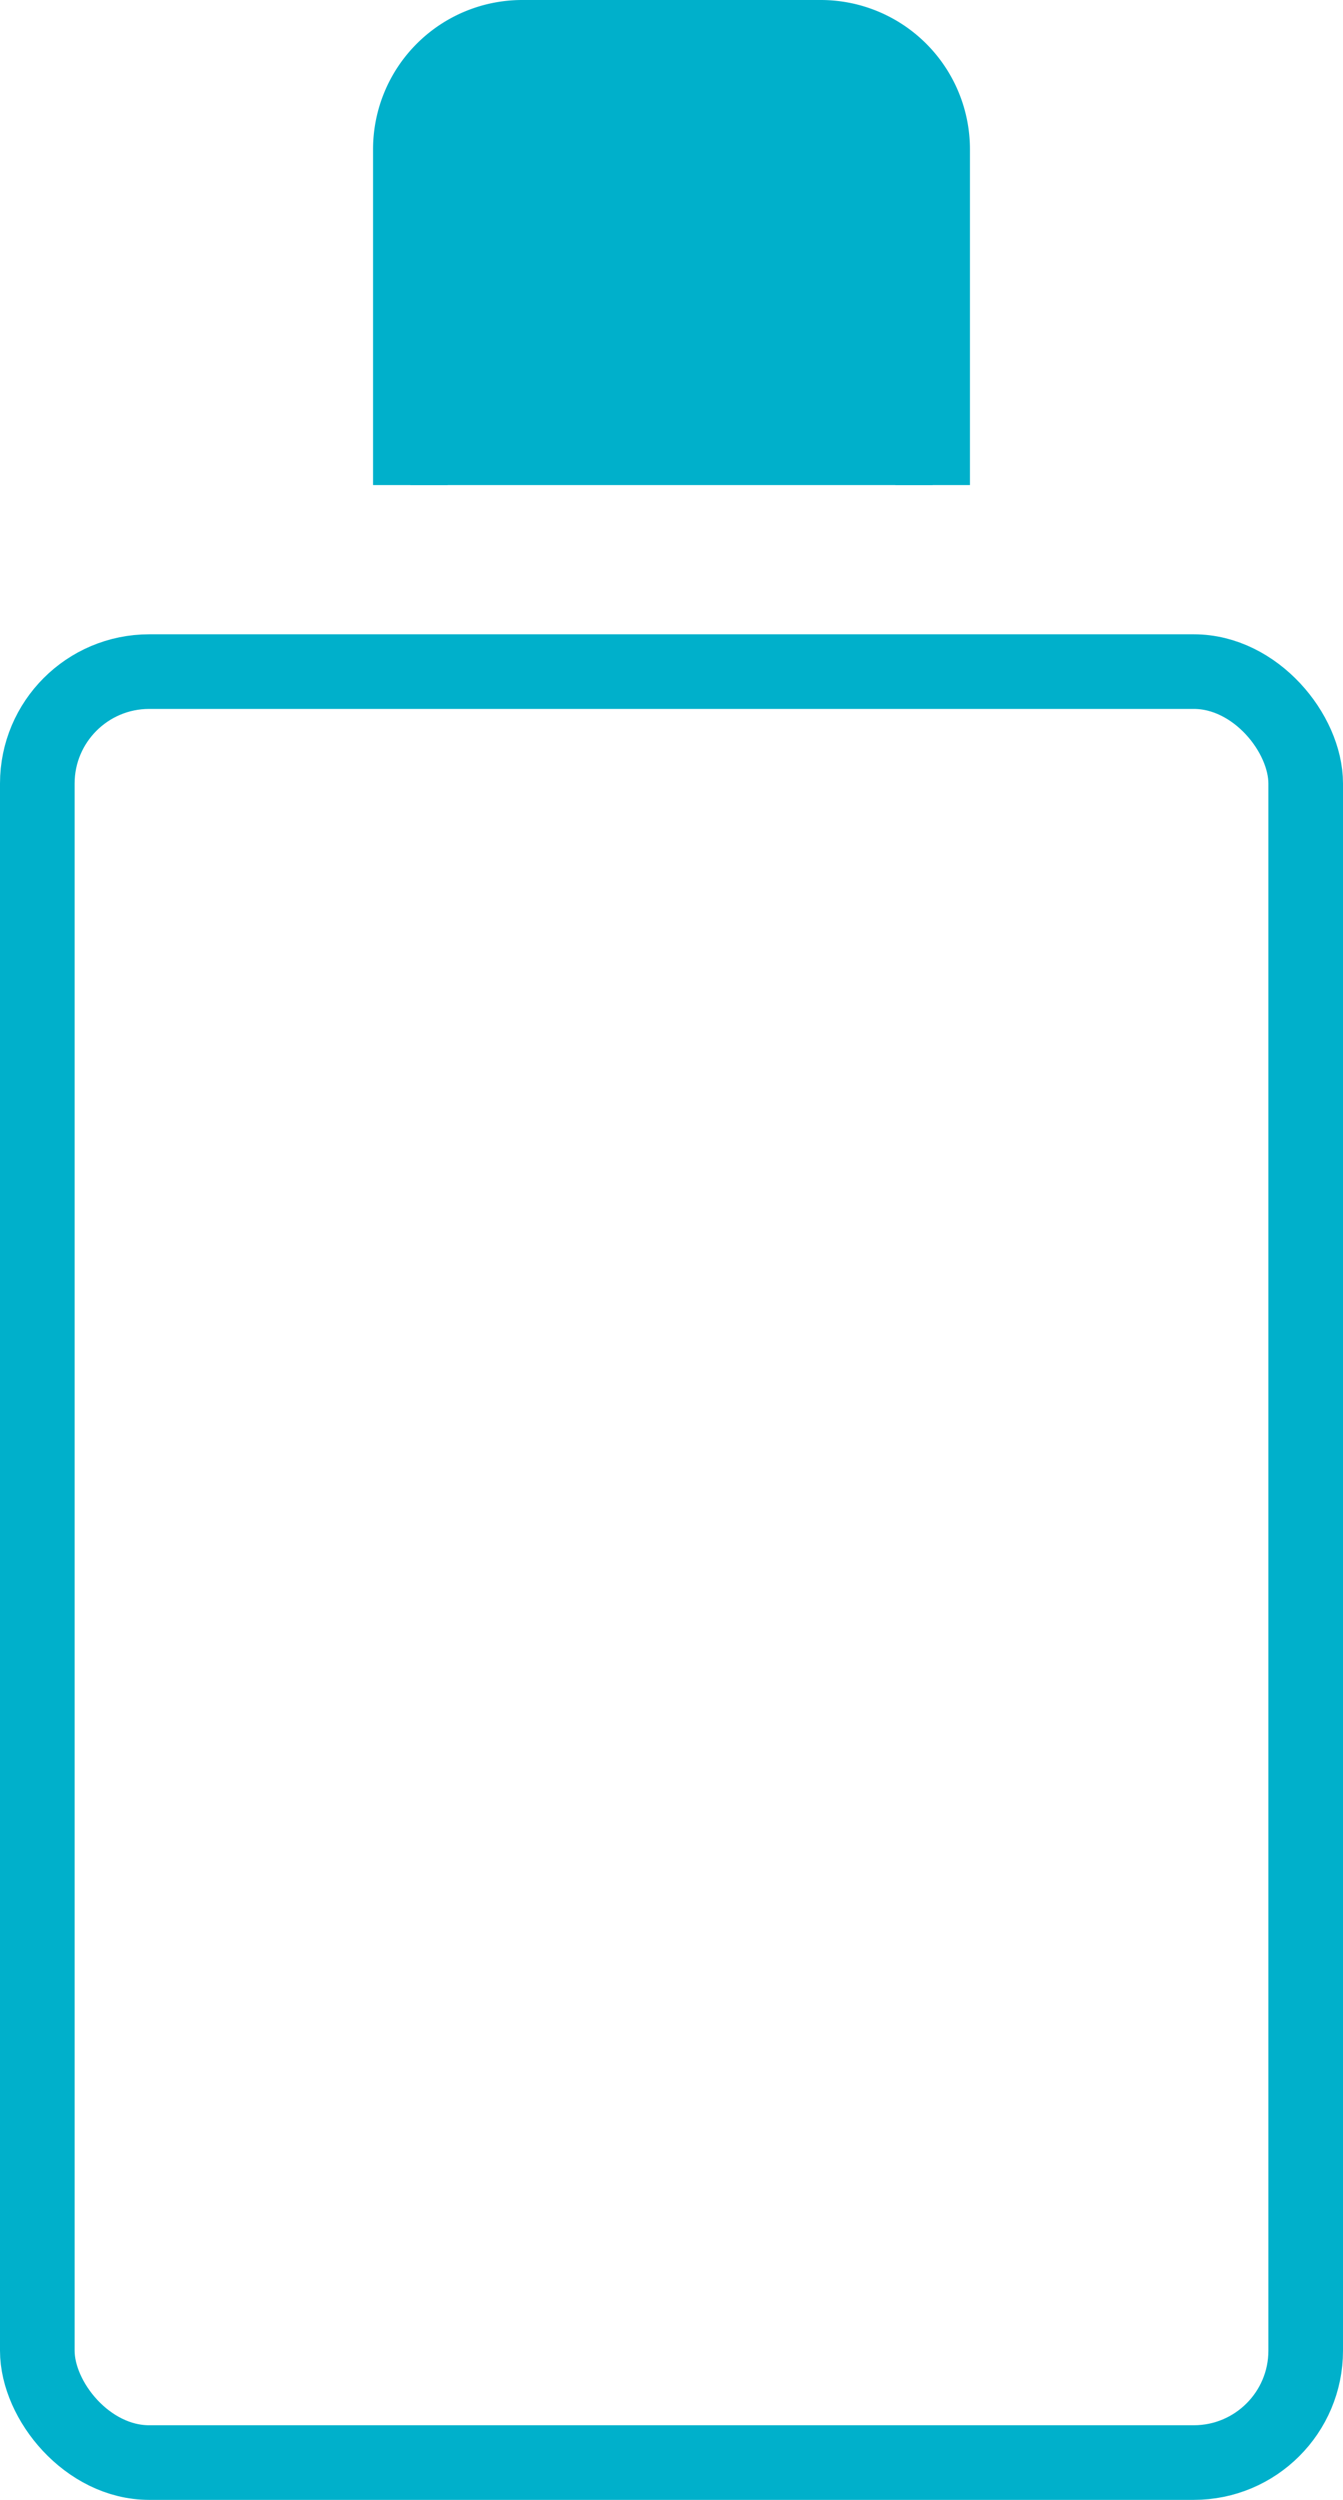
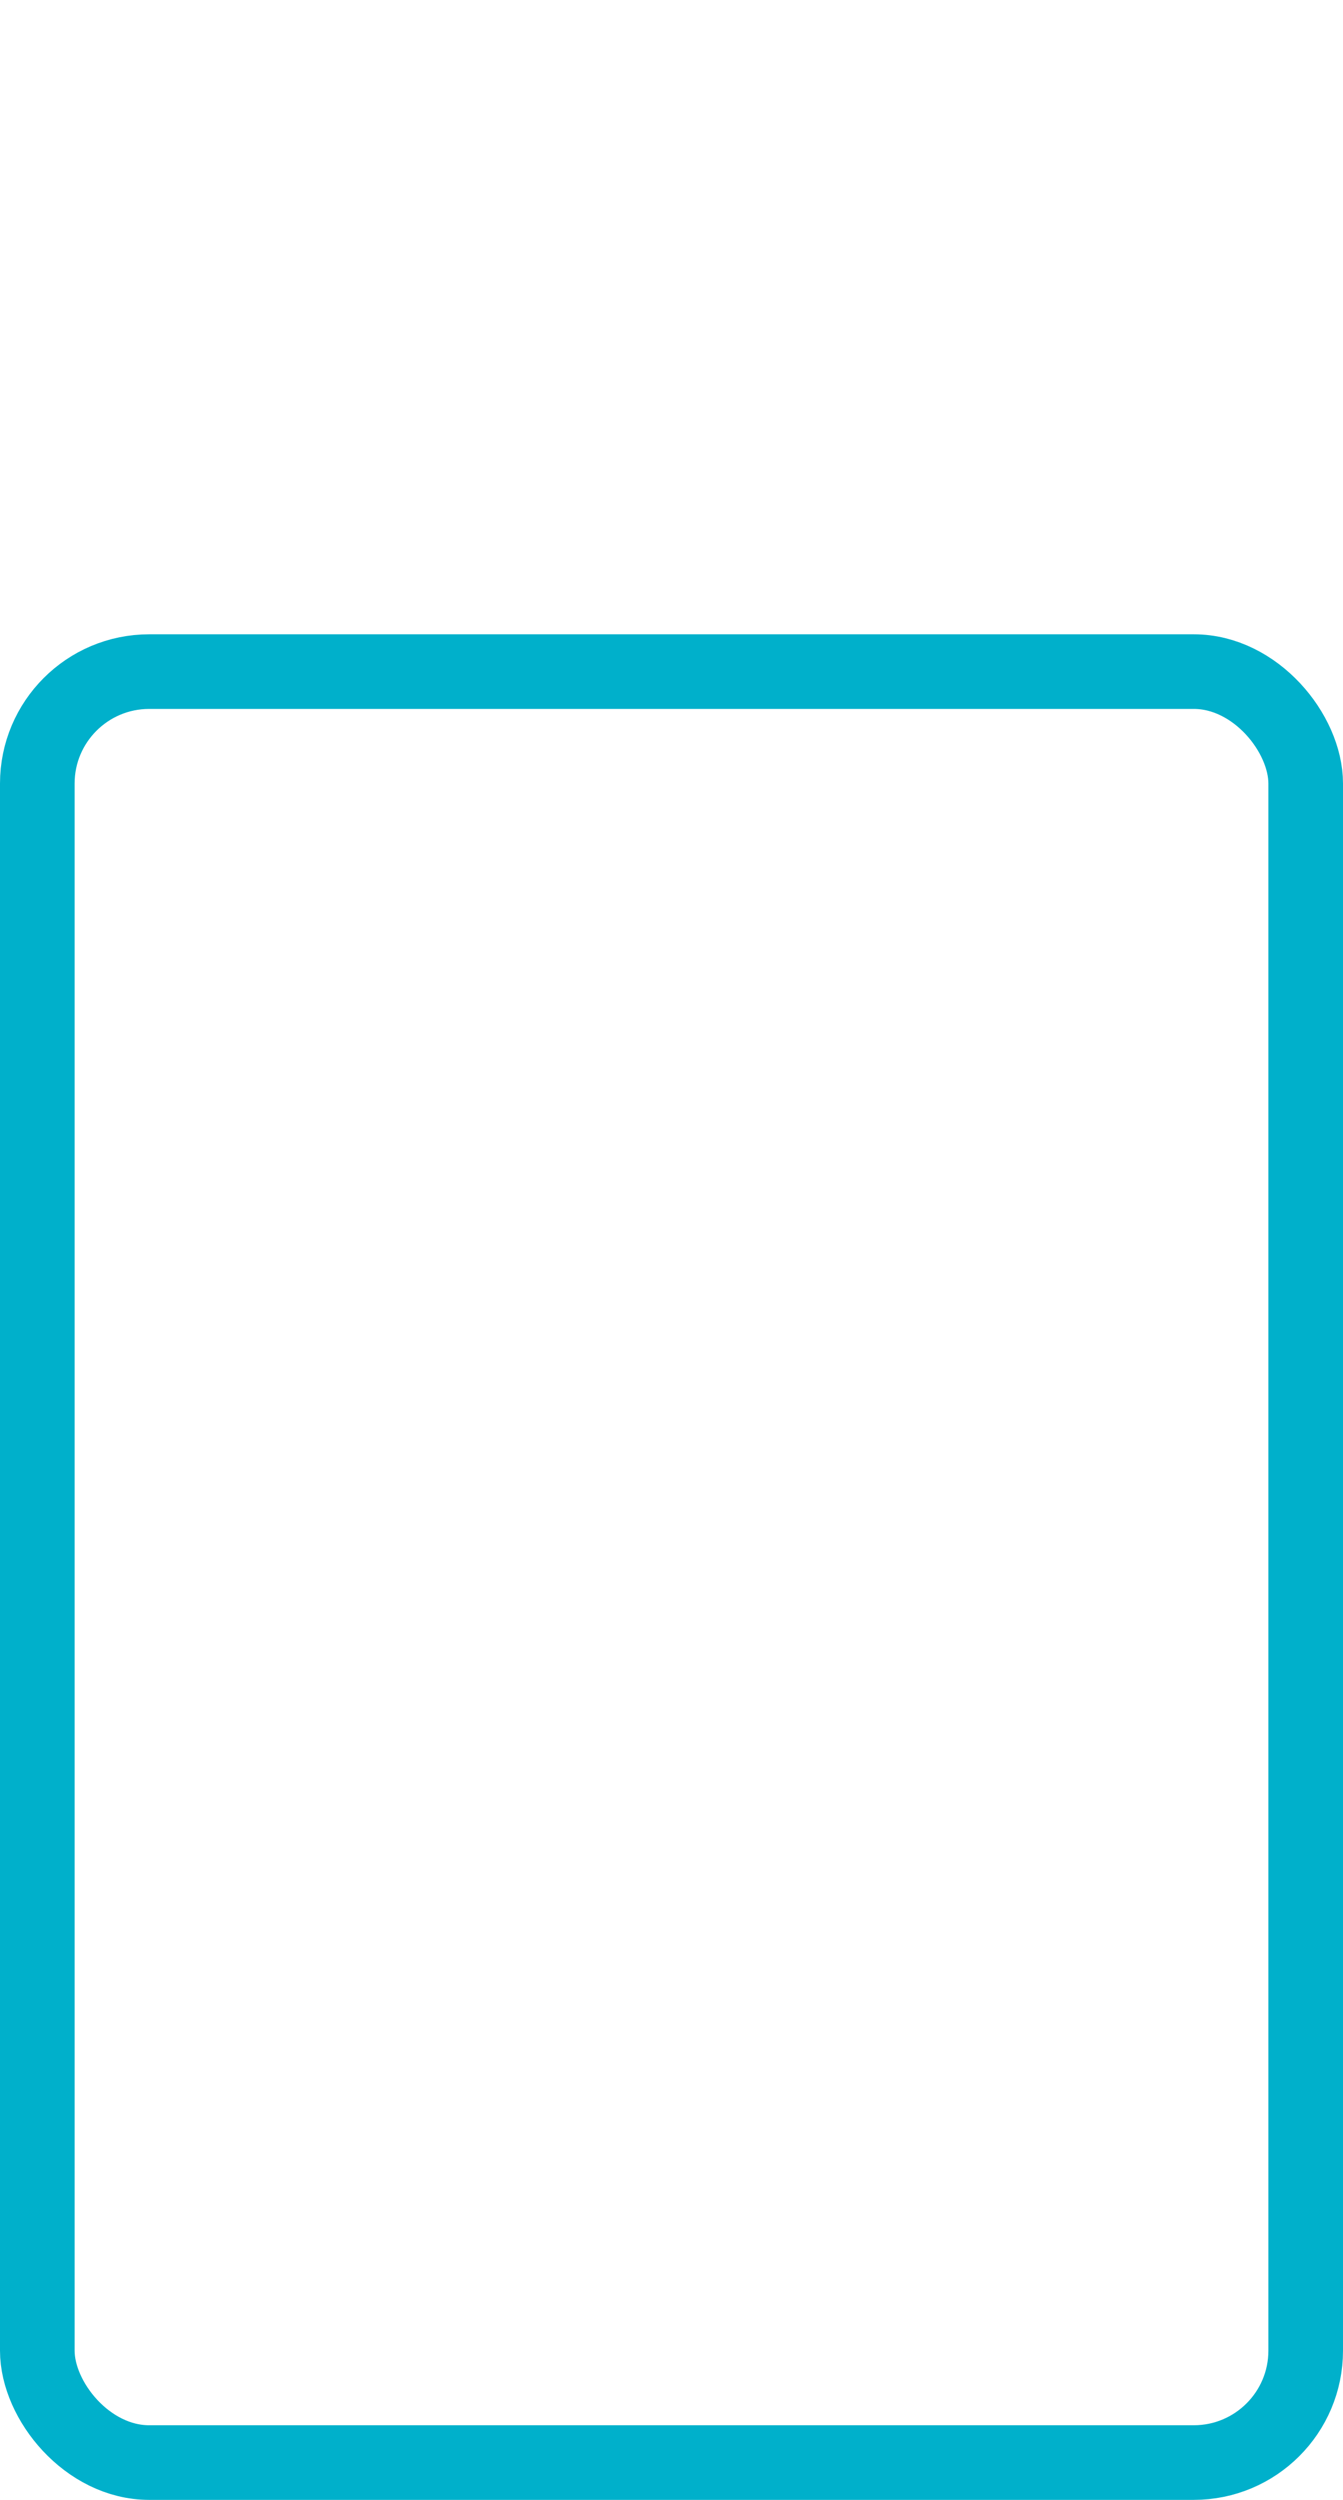
<svg xmlns="http://www.w3.org/2000/svg" width="36" height="67" viewBox="0 0 36 67">
  <g id="グループ_15624" data-name="グループ 15624" transform="translate(-945.333 -2058.022)">
    <rect id="長方形_12425" data-name="長方形 12425" width="34" height="48" rx="3" transform="translate(946.333 2076.022)" fill="none" stroke="#00b0cb" stroke-miterlimit="10" stroke-width="2" />
-     <path id="パス_69148" data-name="パス 69148" d="M970.333,2071.022v-9a3,3,0,0,0-3-3h-8a3,3,0,0,0-3,3v9" fill="#00b0cb" stroke="#00b0cb" stroke-miterlimit="10" stroke-width="2" />
  </g>
</svg>